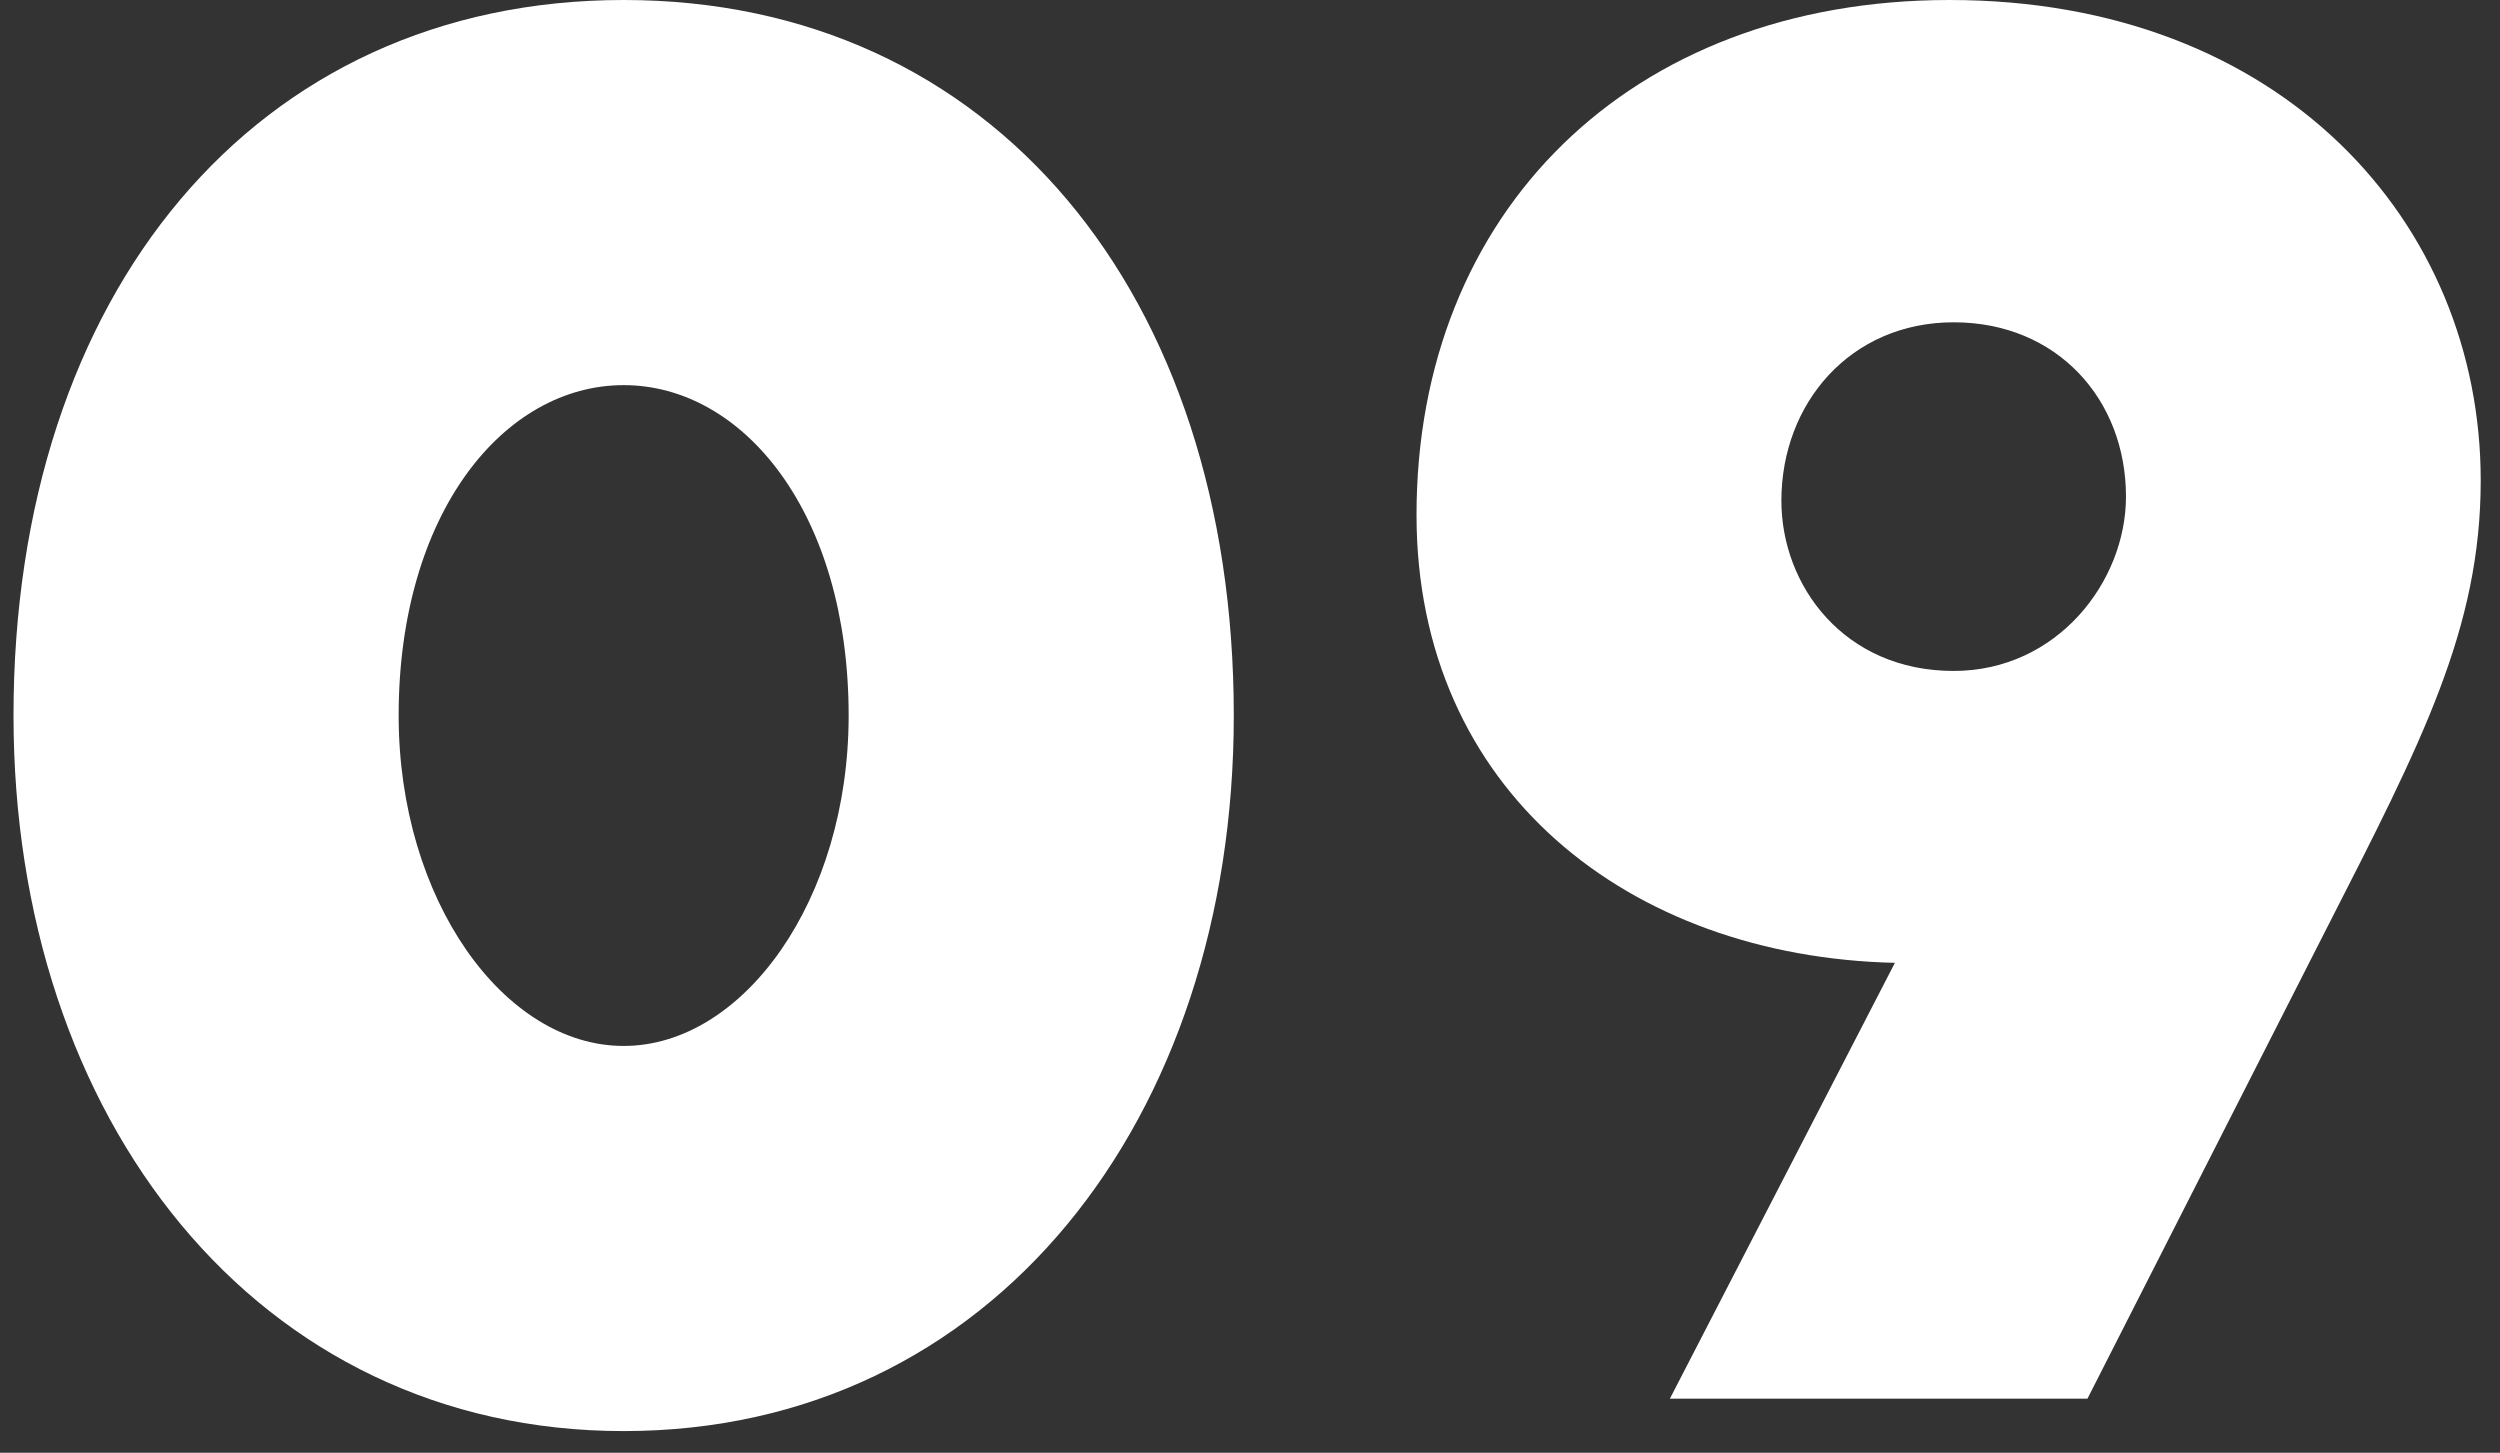
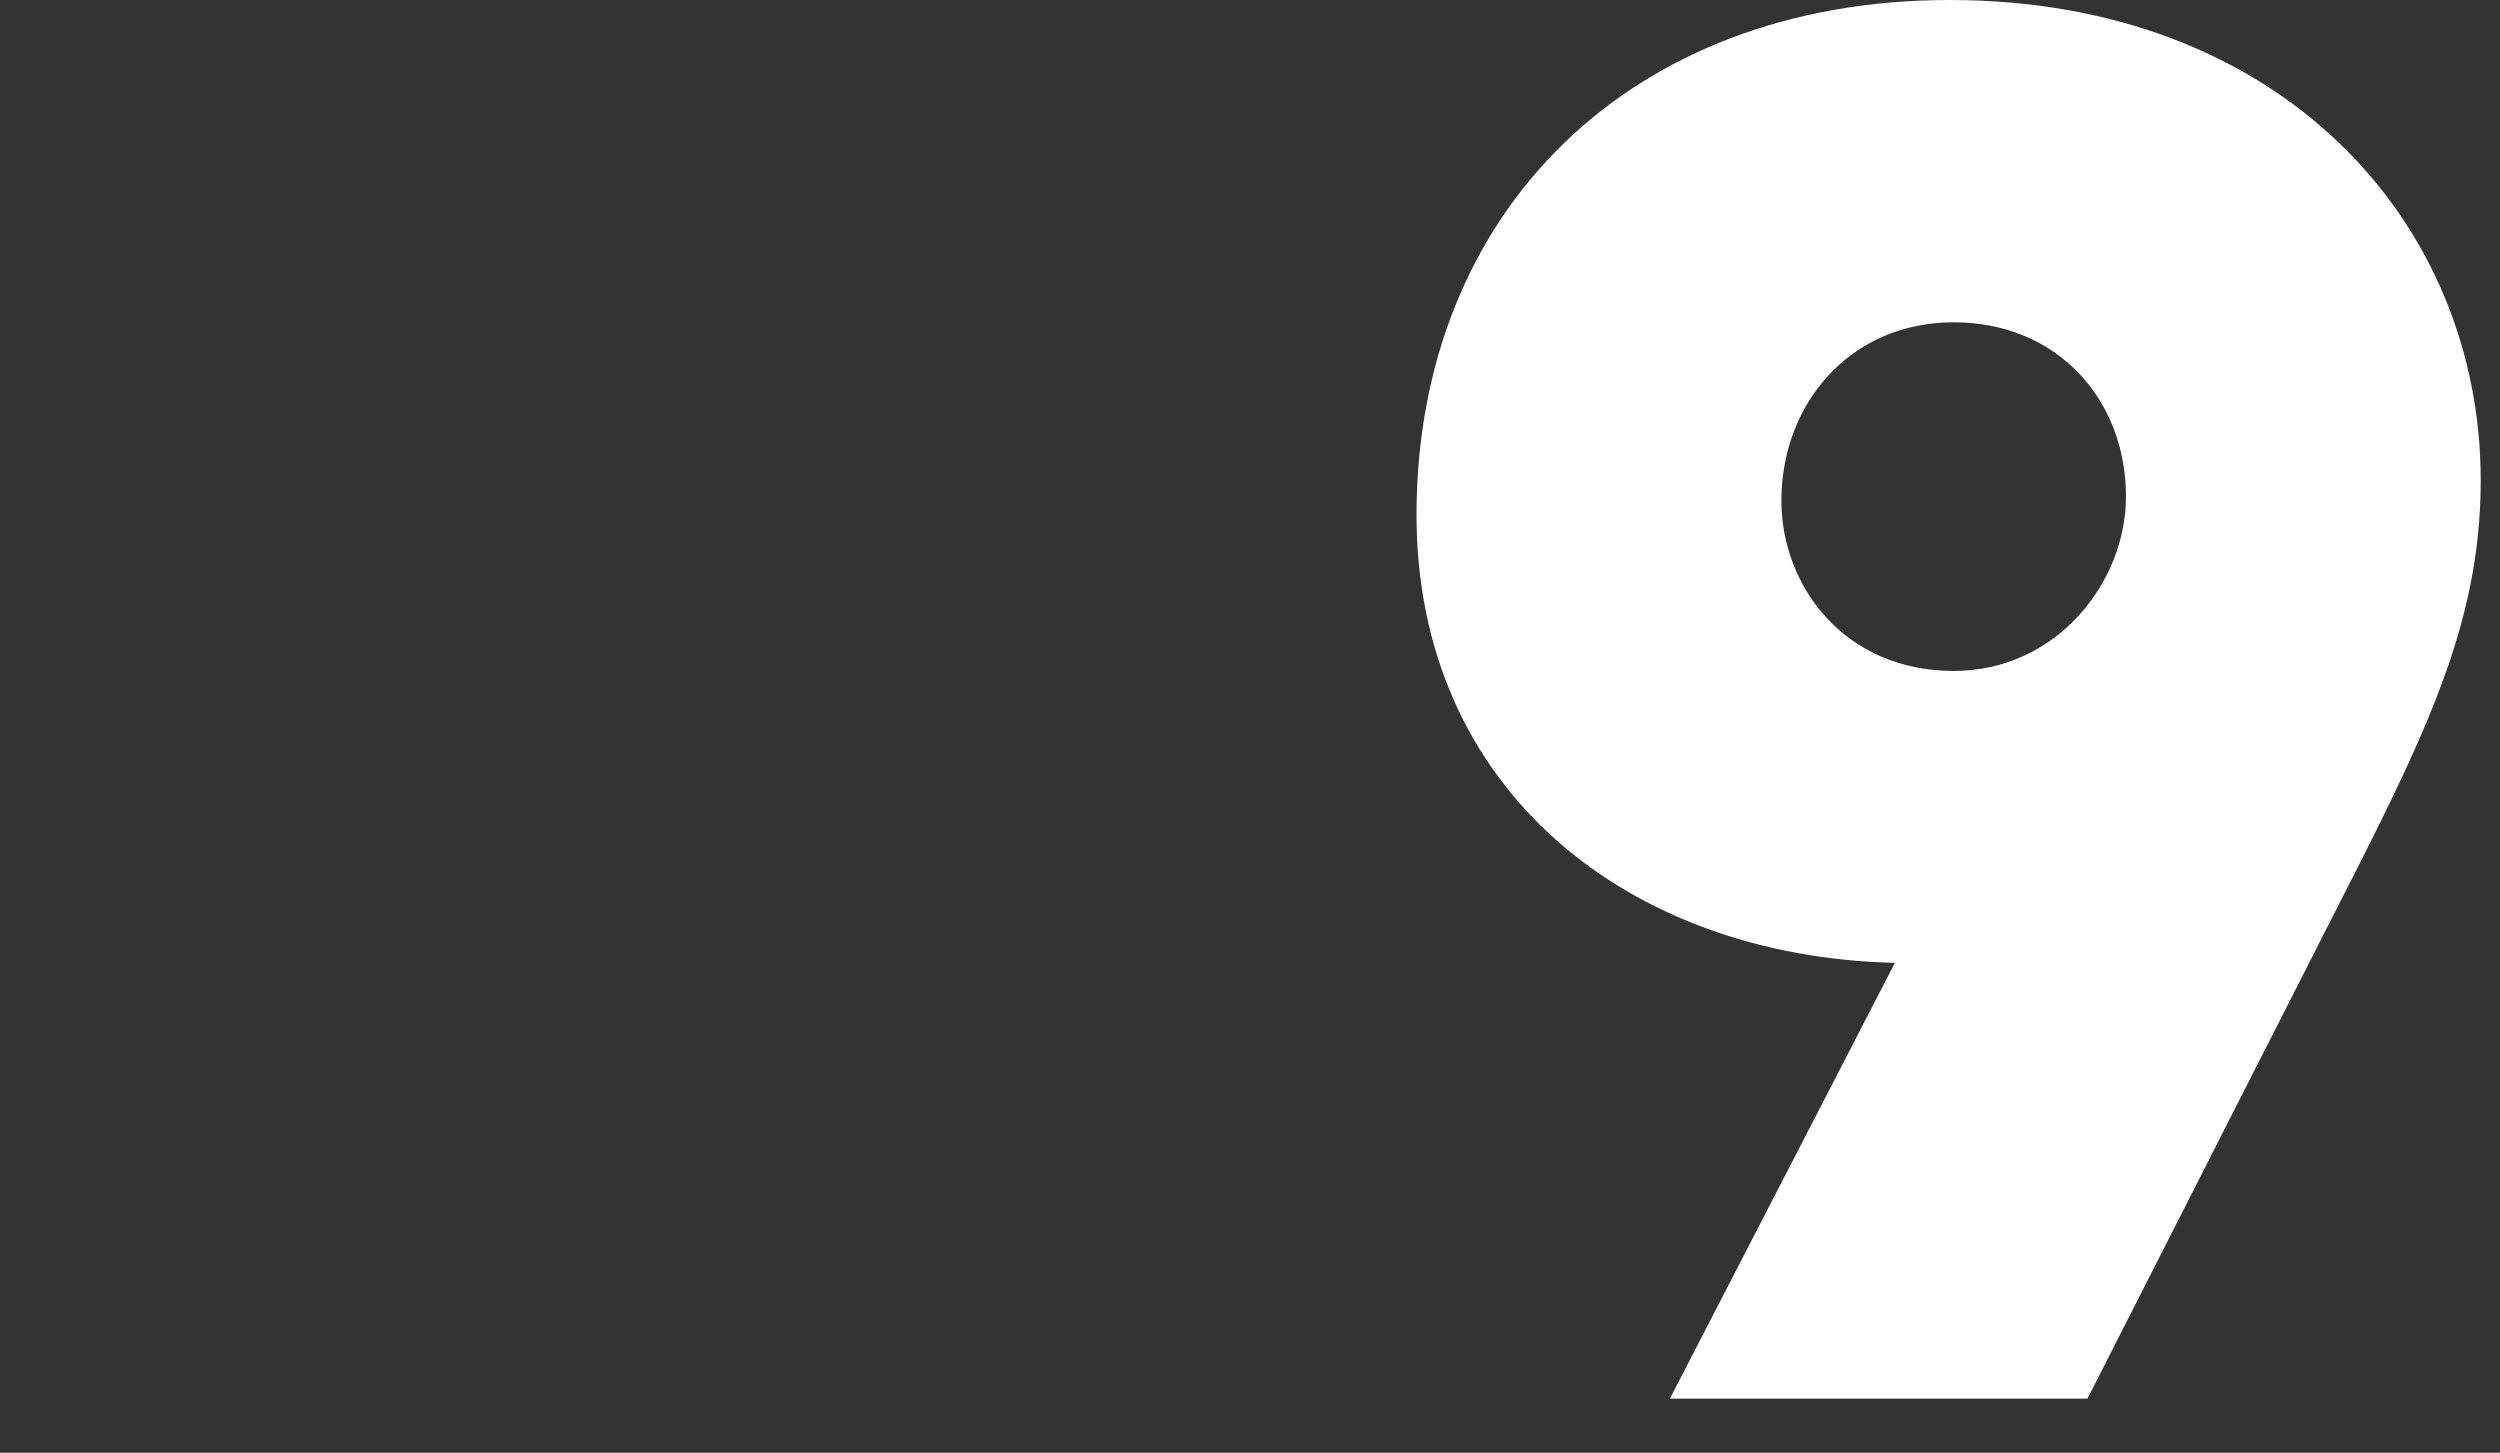
<svg xmlns="http://www.w3.org/2000/svg" width="74" height="43" viewBox="0 0 74 43" fill="none">
  <rect x="0" y="0" width="74" height="43" fill="#333333" stroke="none" />
-   <path d="M18.46 42.36C7.6 42.36 0.4 33.12 0.4 21.18C0.4 8.7 7.54 0 18.46 0C29.38 0 36.52 8.7 36.52 21.18C36.52 33.12 29.38 42.36 18.46 42.36ZM18.46 30.96C22 30.96 25.12 26.64 25.12 21.18C25.12 15.18 22 11.4 18.46 11.4C14.92 11.4 11.8 15.18 11.8 21.18C11.8 26.64 14.92 30.96 18.46 30.96Z" fill="white" />
  <path d="M57.709 0C67.549 0 73.429 6.6 73.429 14.22C73.429 18.6 71.689 21.96 68.869 27.48L61.789 41.4H49.429L56.089 28.5C48.229 28.32 41.929 23.4 41.929 15.24C41.929 6.3 48.229 0 57.709 0ZM57.829 9.54C54.769 9.54 52.729 11.94 52.729 14.82C52.729 17.34 54.589 19.86 57.829 19.86C60.889 19.86 62.929 17.22 62.929 14.7C62.929 11.82 60.889 9.54 57.829 9.54Z" fill="white" />
</svg>